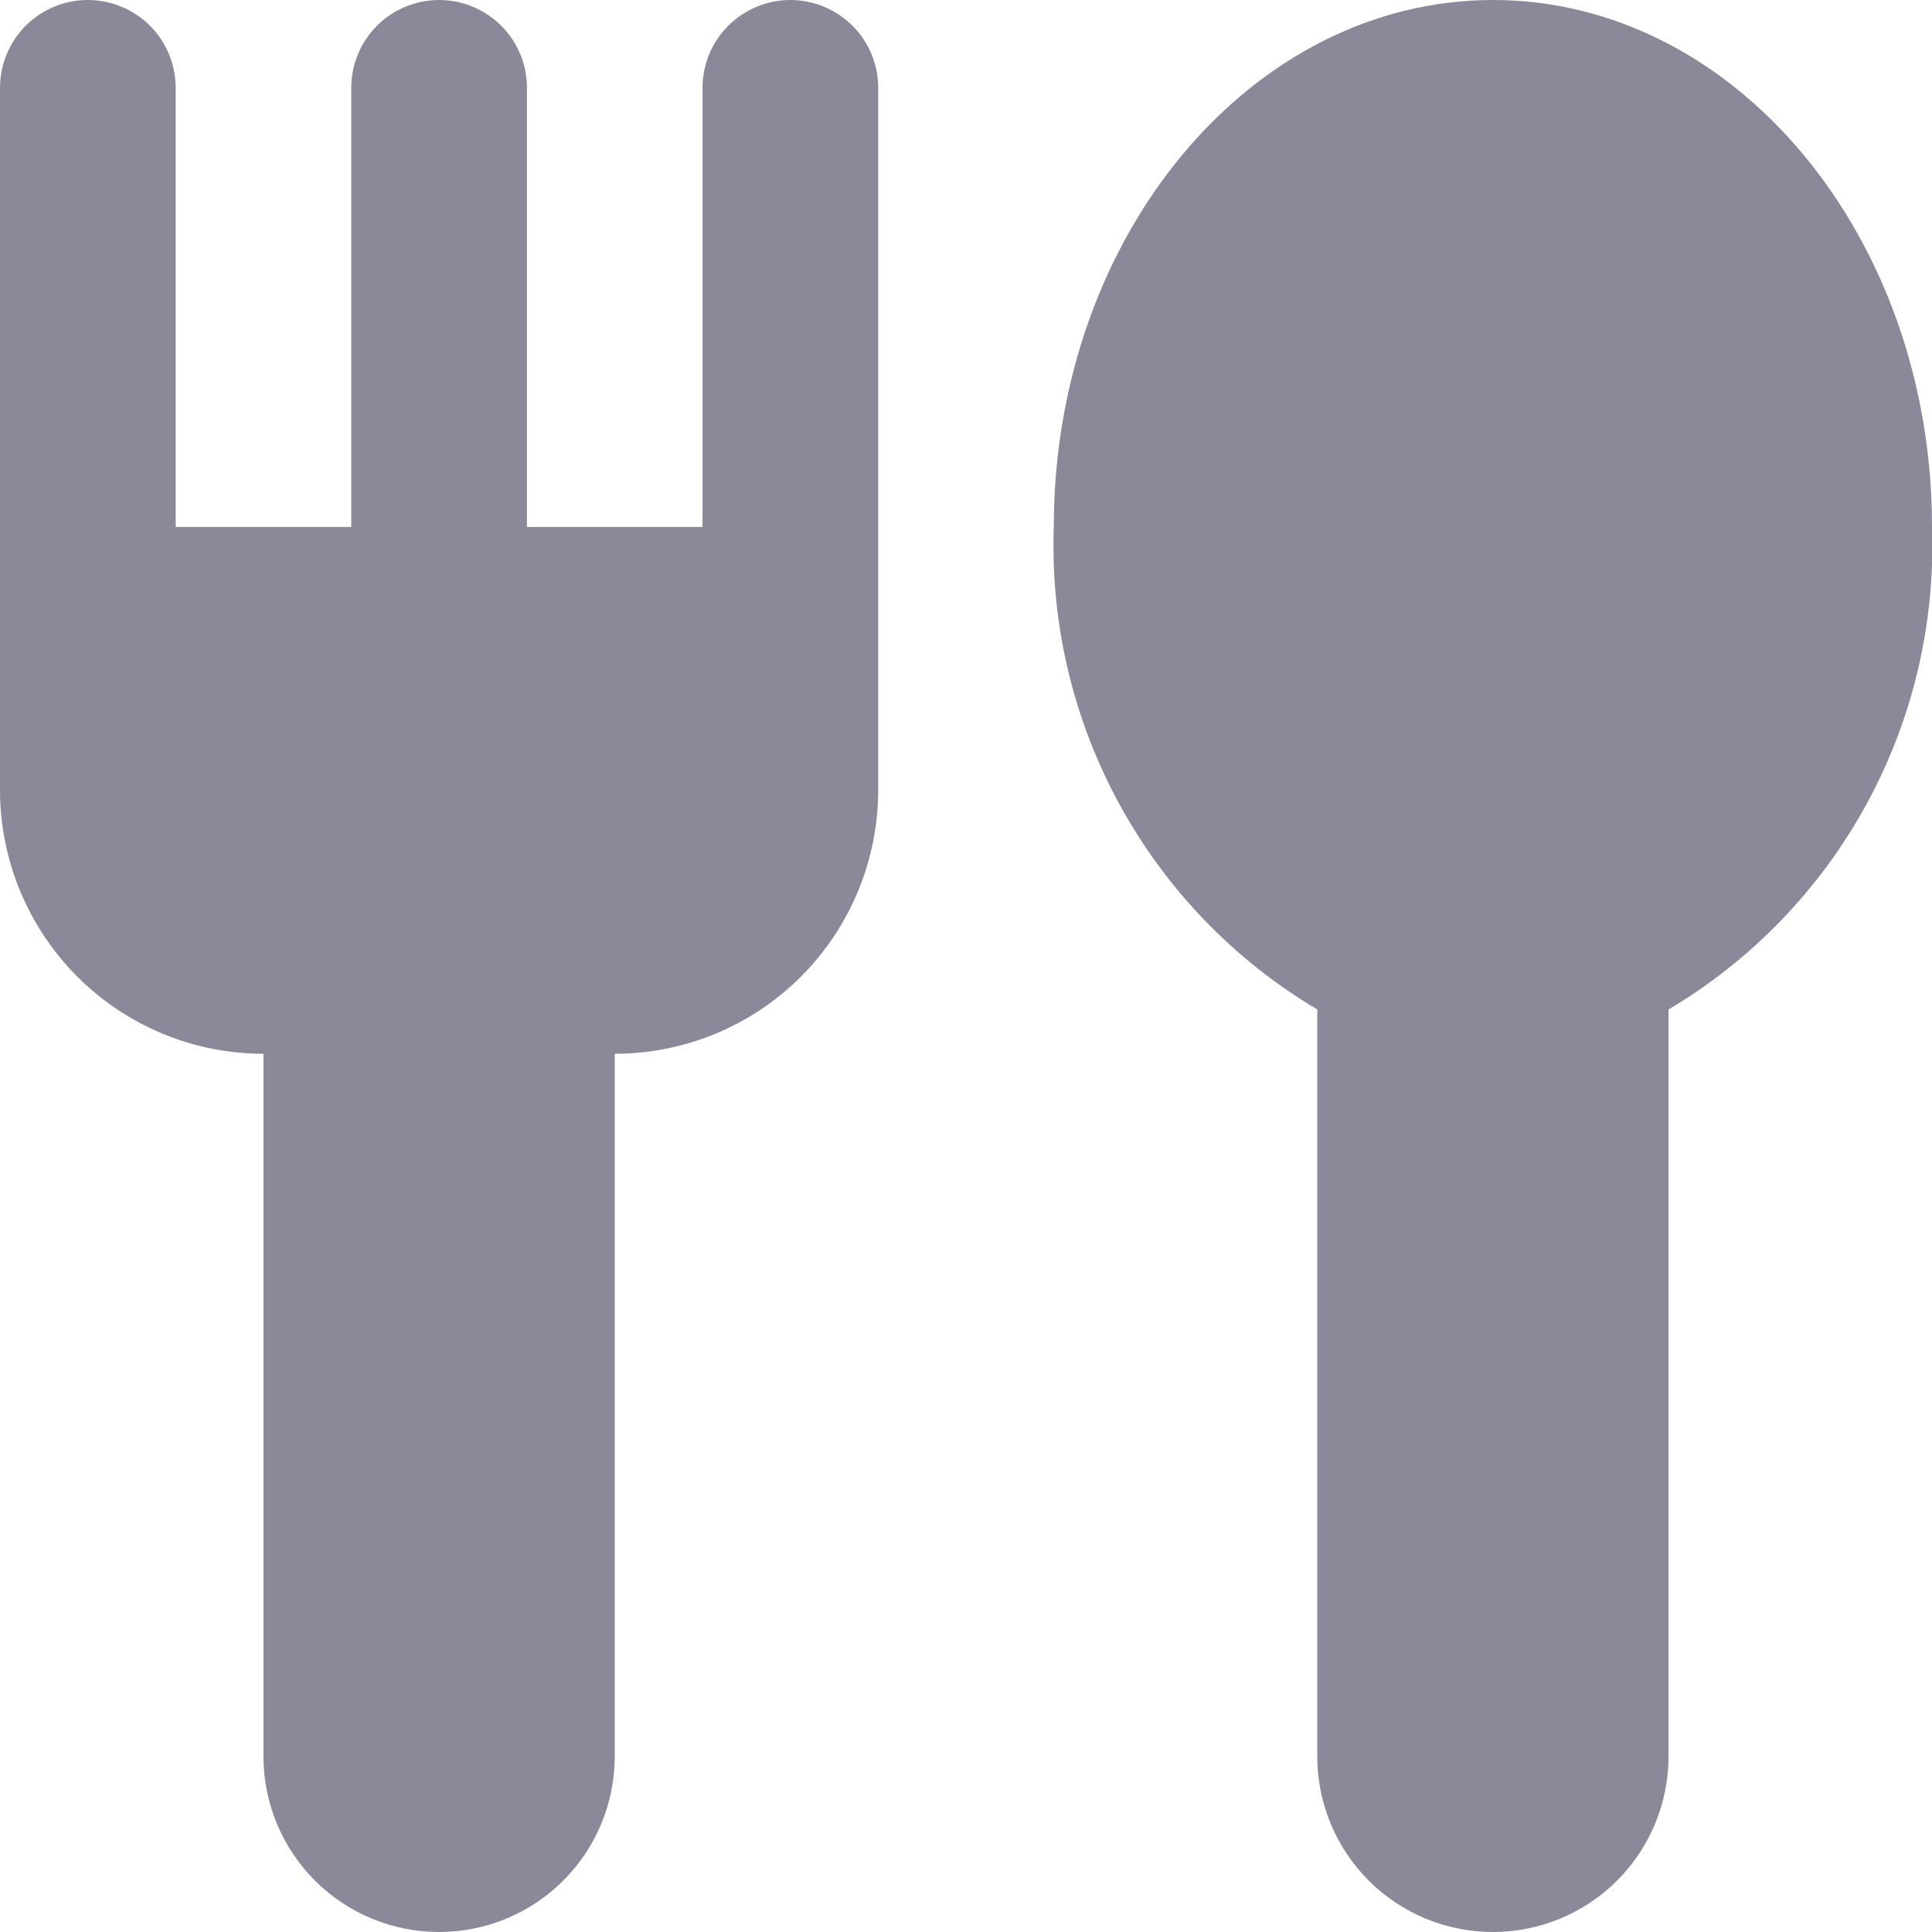
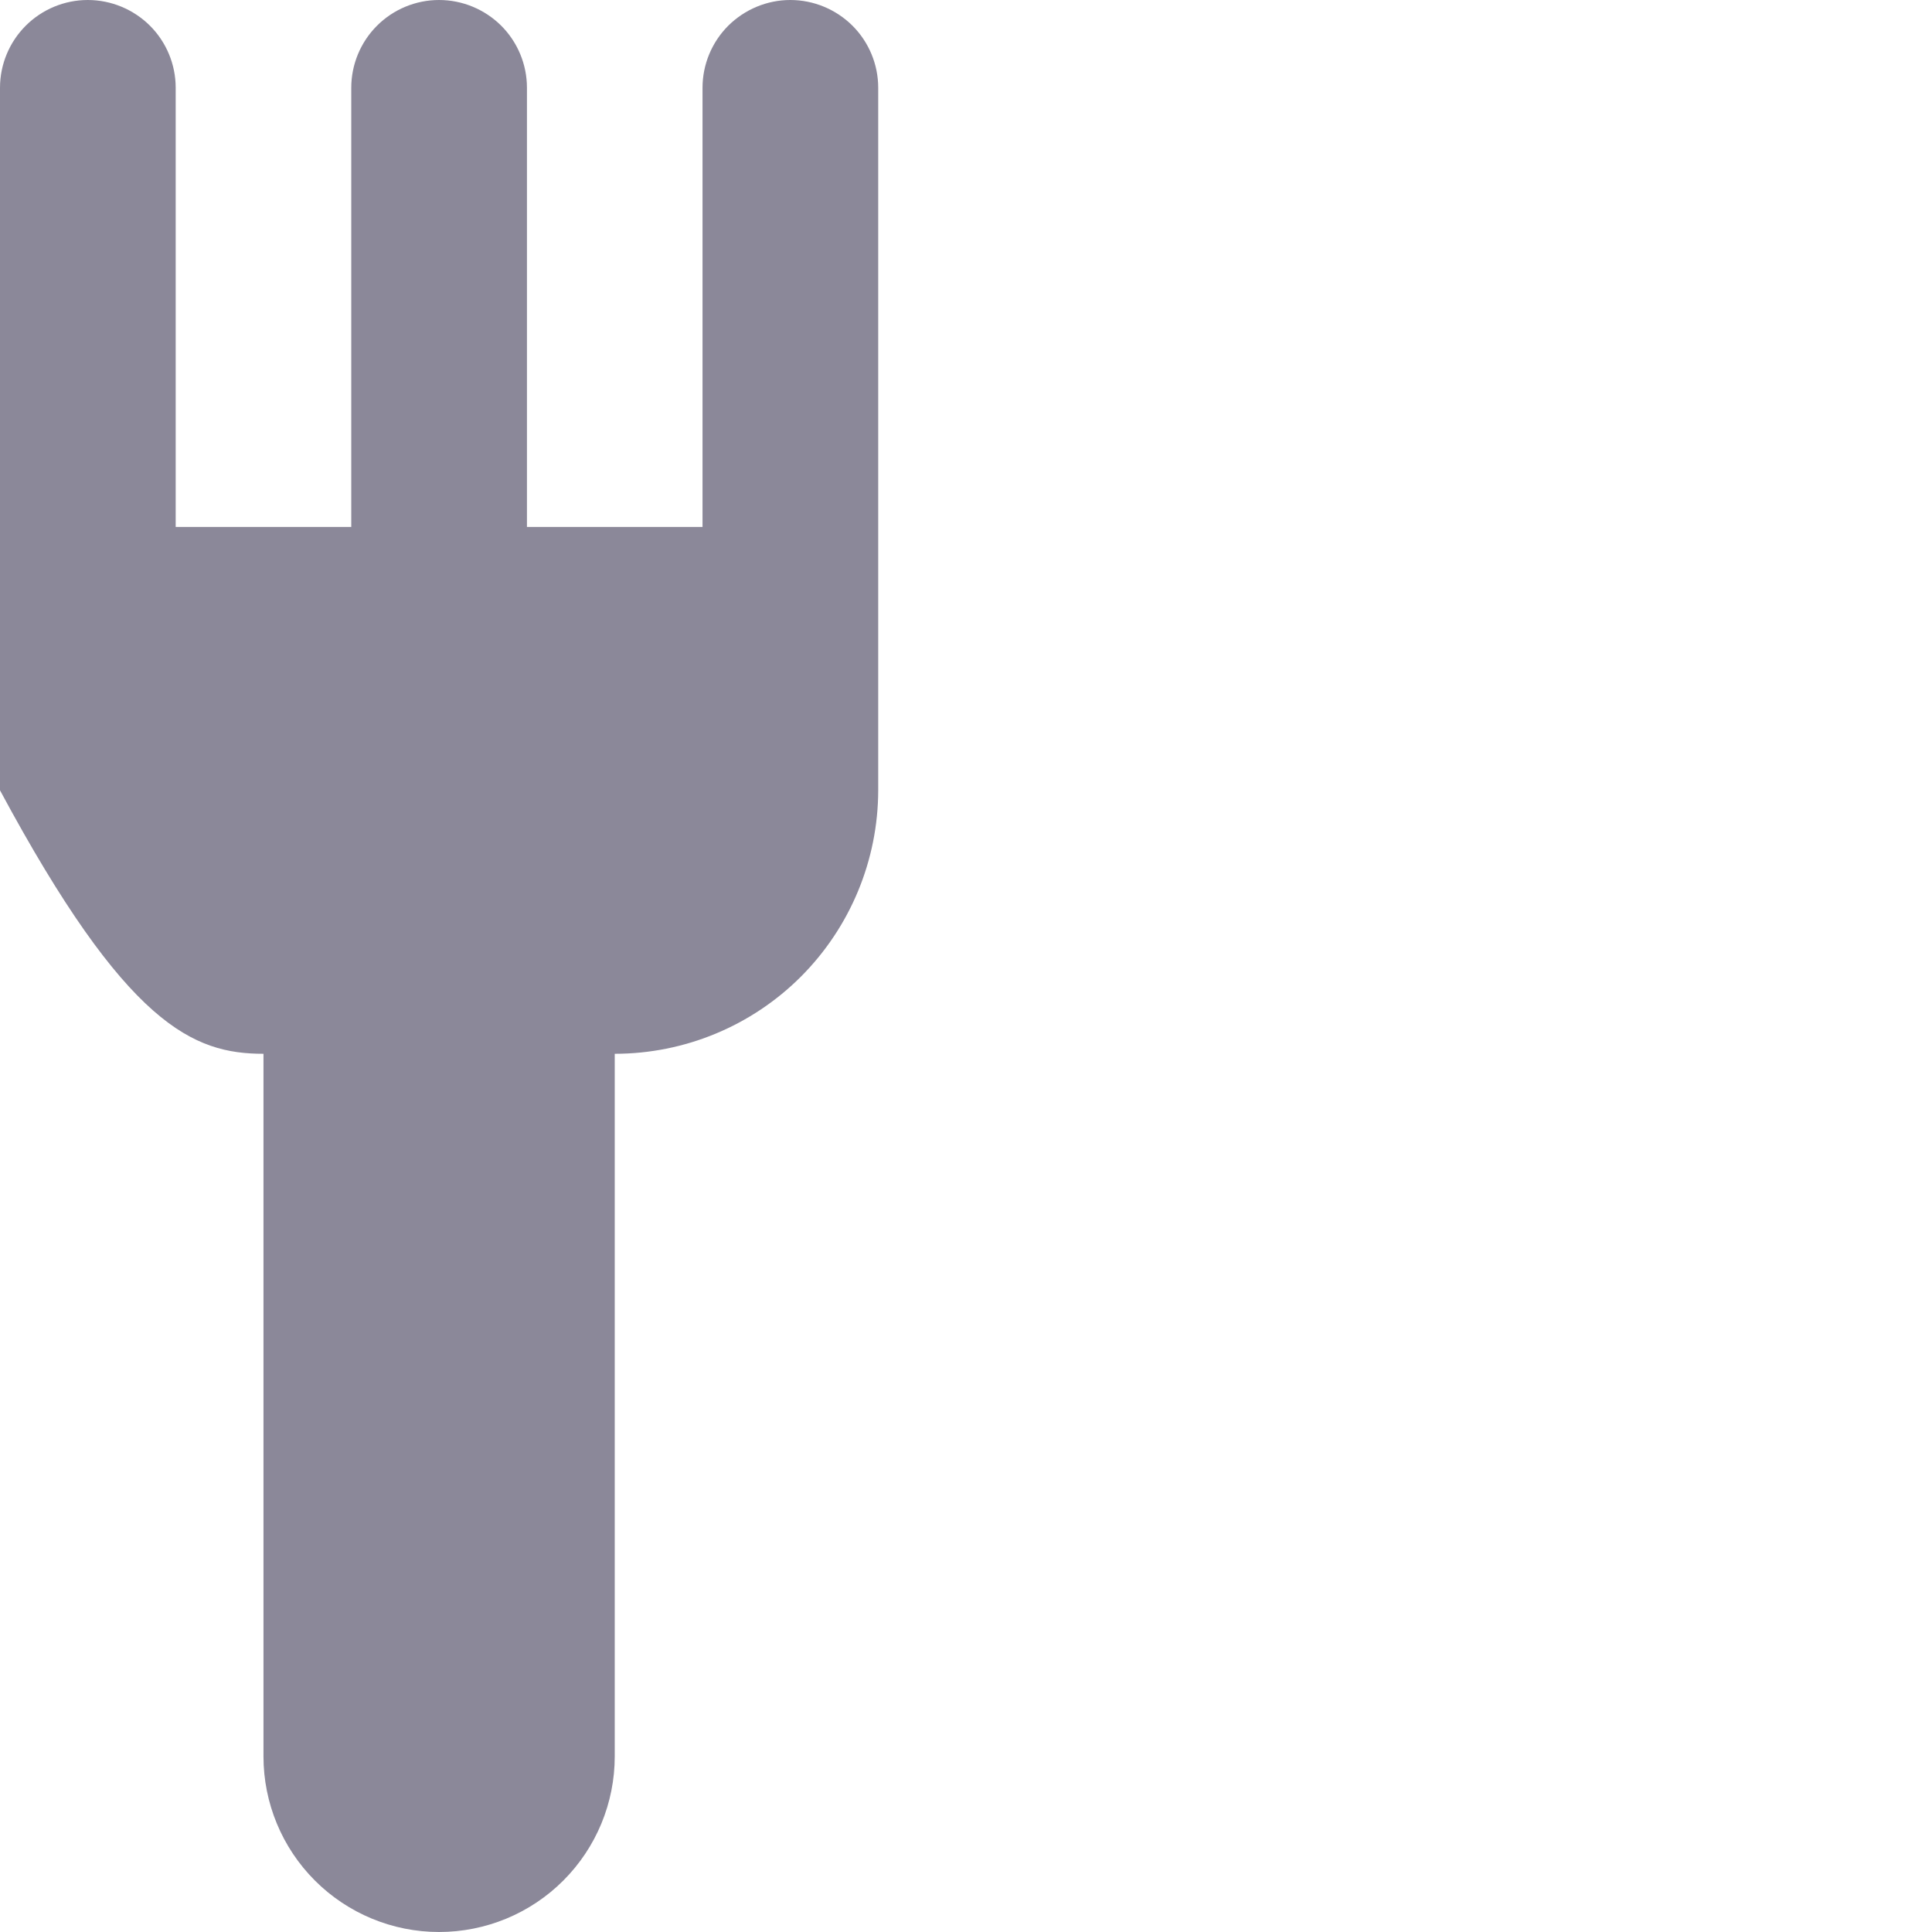
<svg xmlns="http://www.w3.org/2000/svg" width="16" height="16" viewBox="0 0 16 16" fill="none">
  <g id="Frame 555">
    <g id="Vector">
-       <path d="M15.457 6.661C15.841 5.958 16.028 5.164 16 4.364C16 1.957 14.369 0 12.364 0C10.359 0 8.727 1.957 8.727 4.364C8.699 5.164 8.887 5.958 9.271 6.661C9.655 7.364 10.22 7.951 10.909 8.36V14.546C10.909 14.931 11.062 15.301 11.335 15.574C11.608 15.847 11.978 16 12.364 16C12.749 16 13.119 15.847 13.392 15.574C13.665 15.301 13.818 14.931 13.818 14.546V8.36C14.507 7.951 15.073 7.364 15.457 6.661Z" fill="#8B8899" />
-       <path d="M7.273 6.545V0.727C7.273 0.534 7.196 0.349 7.06 0.213C6.923 0.077 6.738 0 6.545 0C6.353 0 6.168 0.077 6.031 0.213C5.895 0.349 5.818 0.534 5.818 0.727V4.364H4.364V0.727C4.364 0.534 4.287 0.349 4.151 0.213C4.014 0.077 3.829 0 3.636 0C3.443 0 3.258 0.077 3.122 0.213C2.986 0.349 2.909 0.534 2.909 0.727V4.364H1.455V0.727C1.455 0.534 1.378 0.349 1.242 0.213C1.105 0.077 0.92 0 0.727 0C0.534 0 0.349 0.077 0.213 0.213C0.077 0.349 0 0.534 0 0.727V6.545C0.001 7.124 0.231 7.678 0.64 8.088C1.049 8.497 1.603 8.727 2.182 8.727V14.546C2.182 14.931 2.335 15.301 2.608 15.574C2.881 15.847 3.251 16 3.636 16C4.022 16 4.392 15.847 4.665 15.574C4.938 15.301 5.091 14.931 5.091 14.546V8.727C5.669 8.727 6.224 8.497 6.633 8.088C7.042 7.678 7.272 7.124 7.273 6.545Z" fill="#8B8899" />
+       <path d="M7.273 6.545V0.727C7.273 0.534 7.196 0.349 7.06 0.213C6.923 0.077 6.738 0 6.545 0C6.353 0 6.168 0.077 6.031 0.213C5.895 0.349 5.818 0.534 5.818 0.727V4.364H4.364V0.727C4.364 0.534 4.287 0.349 4.151 0.213C4.014 0.077 3.829 0 3.636 0C3.443 0 3.258 0.077 3.122 0.213C2.986 0.349 2.909 0.534 2.909 0.727V4.364H1.455V0.727C1.455 0.534 1.378 0.349 1.242 0.213C1.105 0.077 0.92 0 0.727 0C0.534 0 0.349 0.077 0.213 0.213C0.077 0.349 0 0.534 0 0.727V6.545C1.049 8.497 1.603 8.727 2.182 8.727V14.546C2.182 14.931 2.335 15.301 2.608 15.574C2.881 15.847 3.251 16 3.636 16C4.022 16 4.392 15.847 4.665 15.574C4.938 15.301 5.091 14.931 5.091 14.546V8.727C5.669 8.727 6.224 8.497 6.633 8.088C7.042 7.678 7.272 7.124 7.273 6.545Z" fill="#8B8899" />
    </g>
  </g>
</svg>